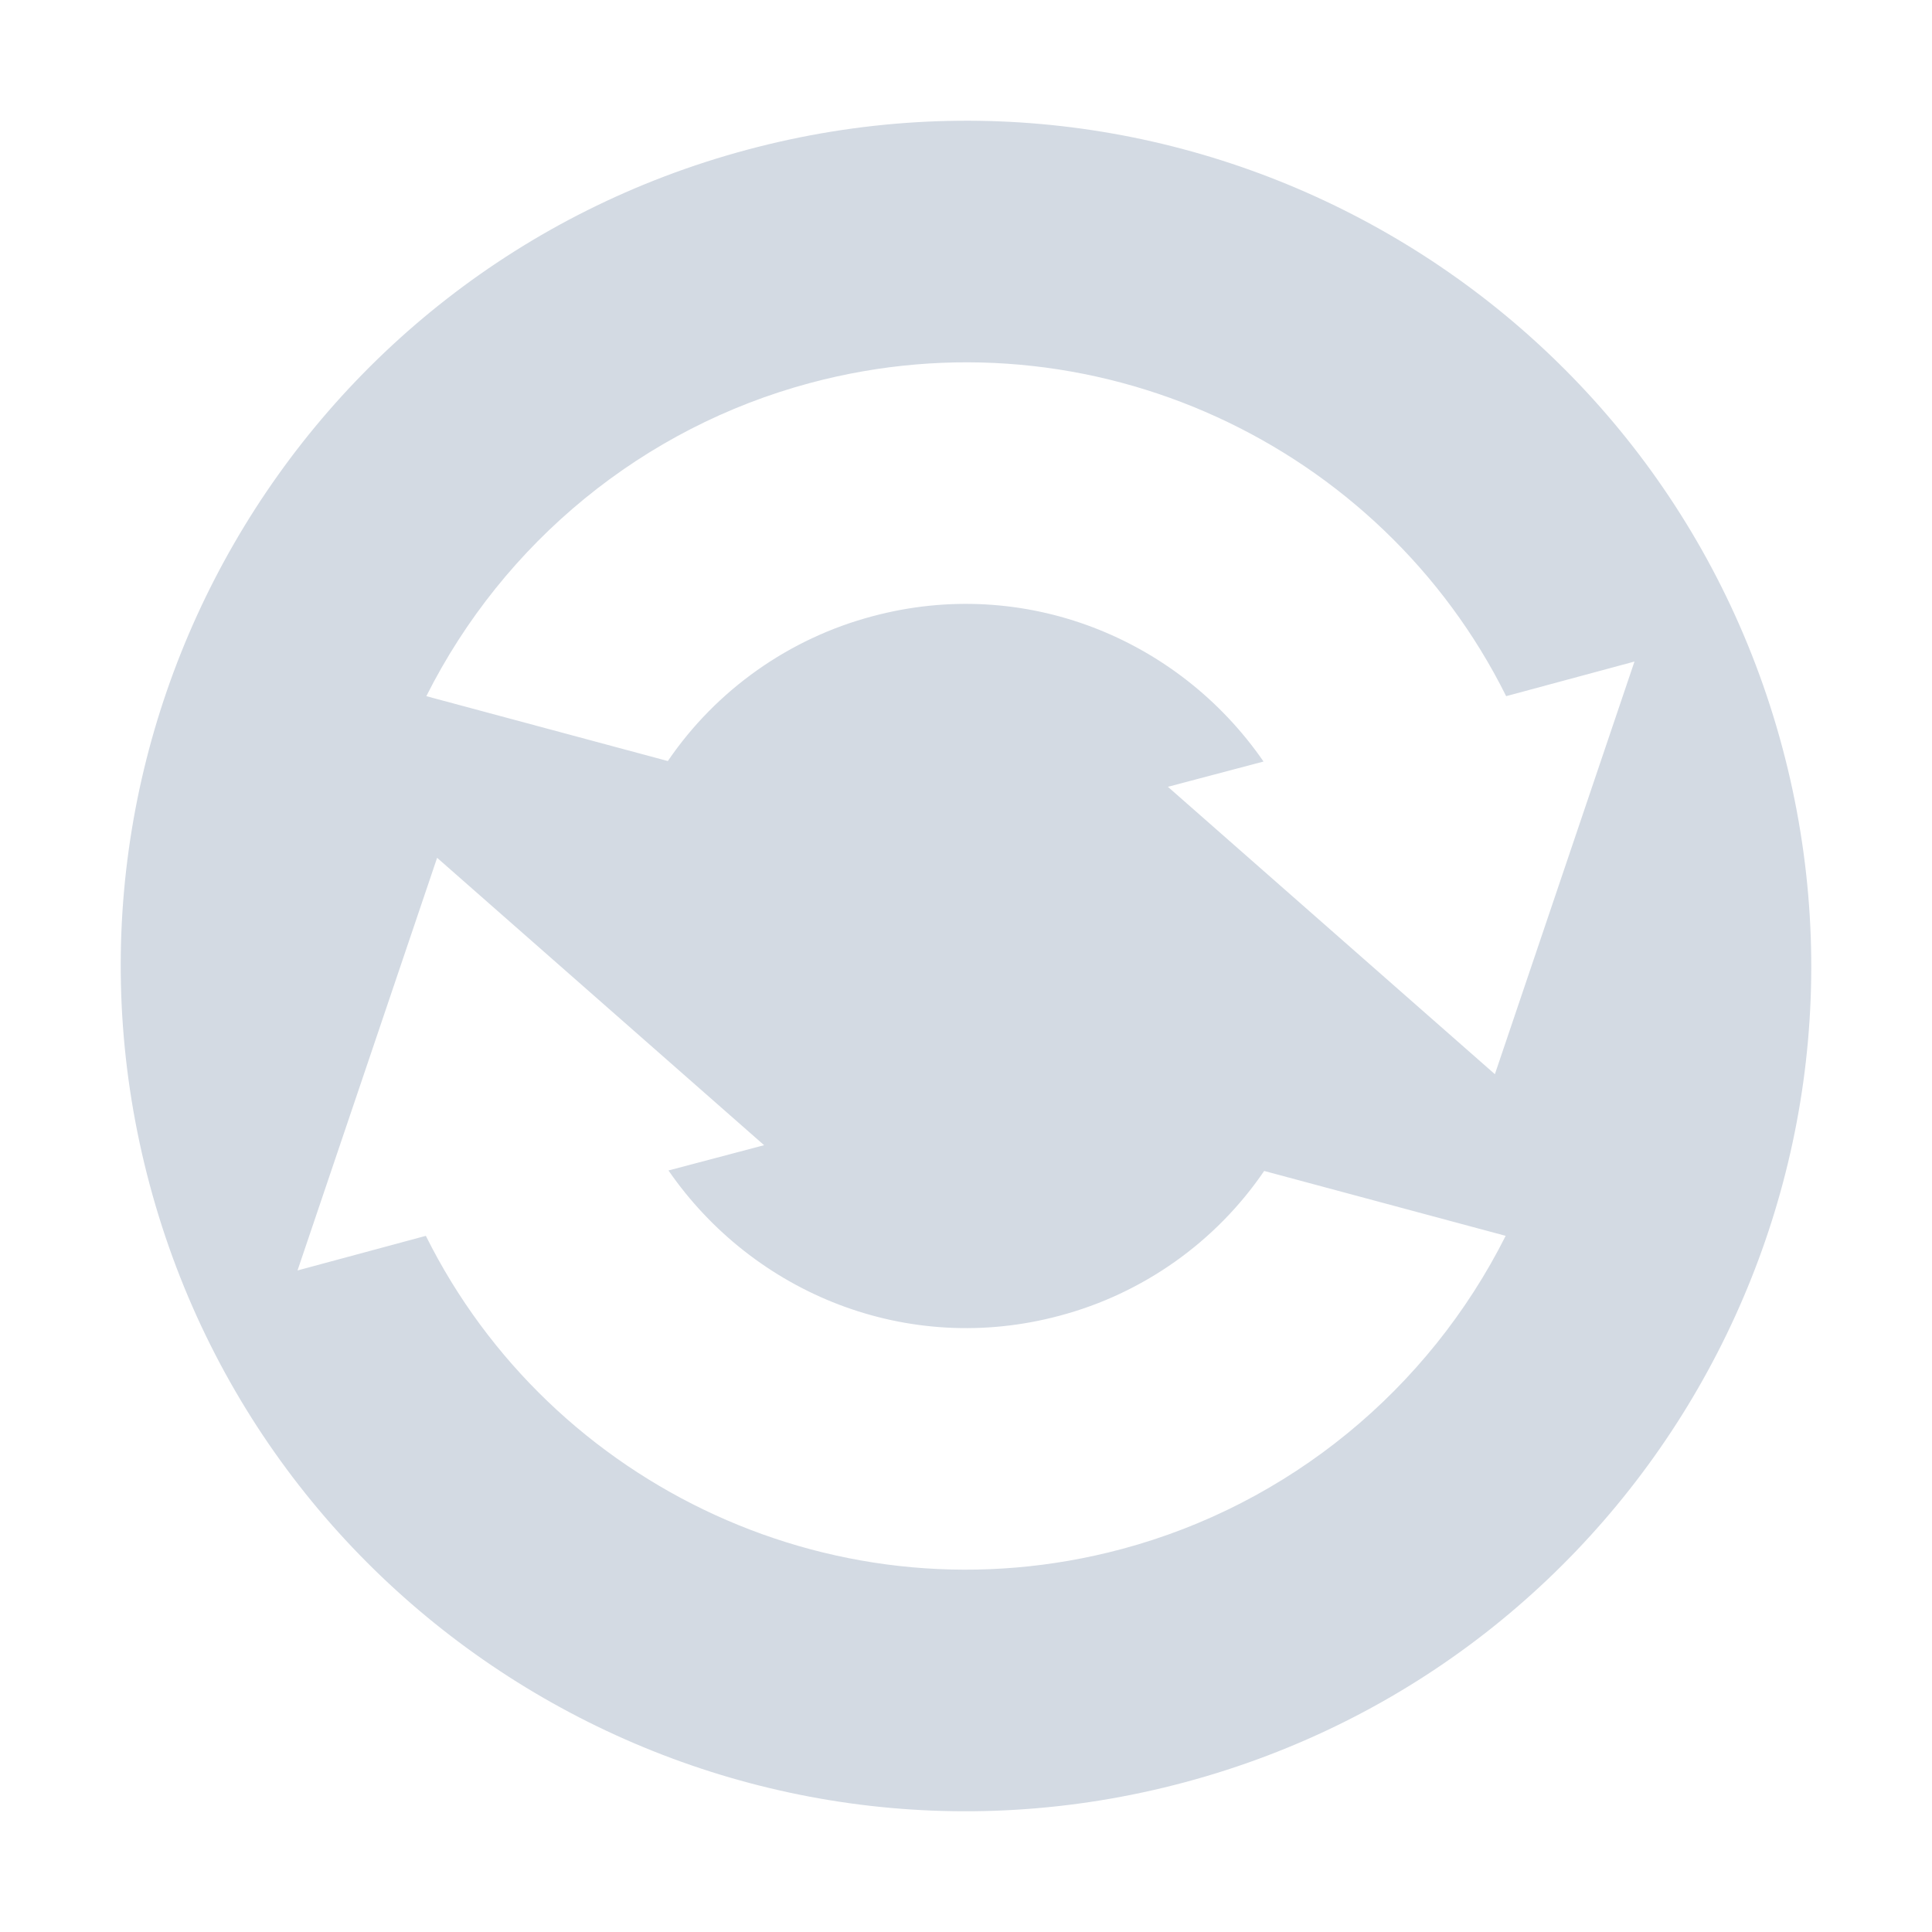
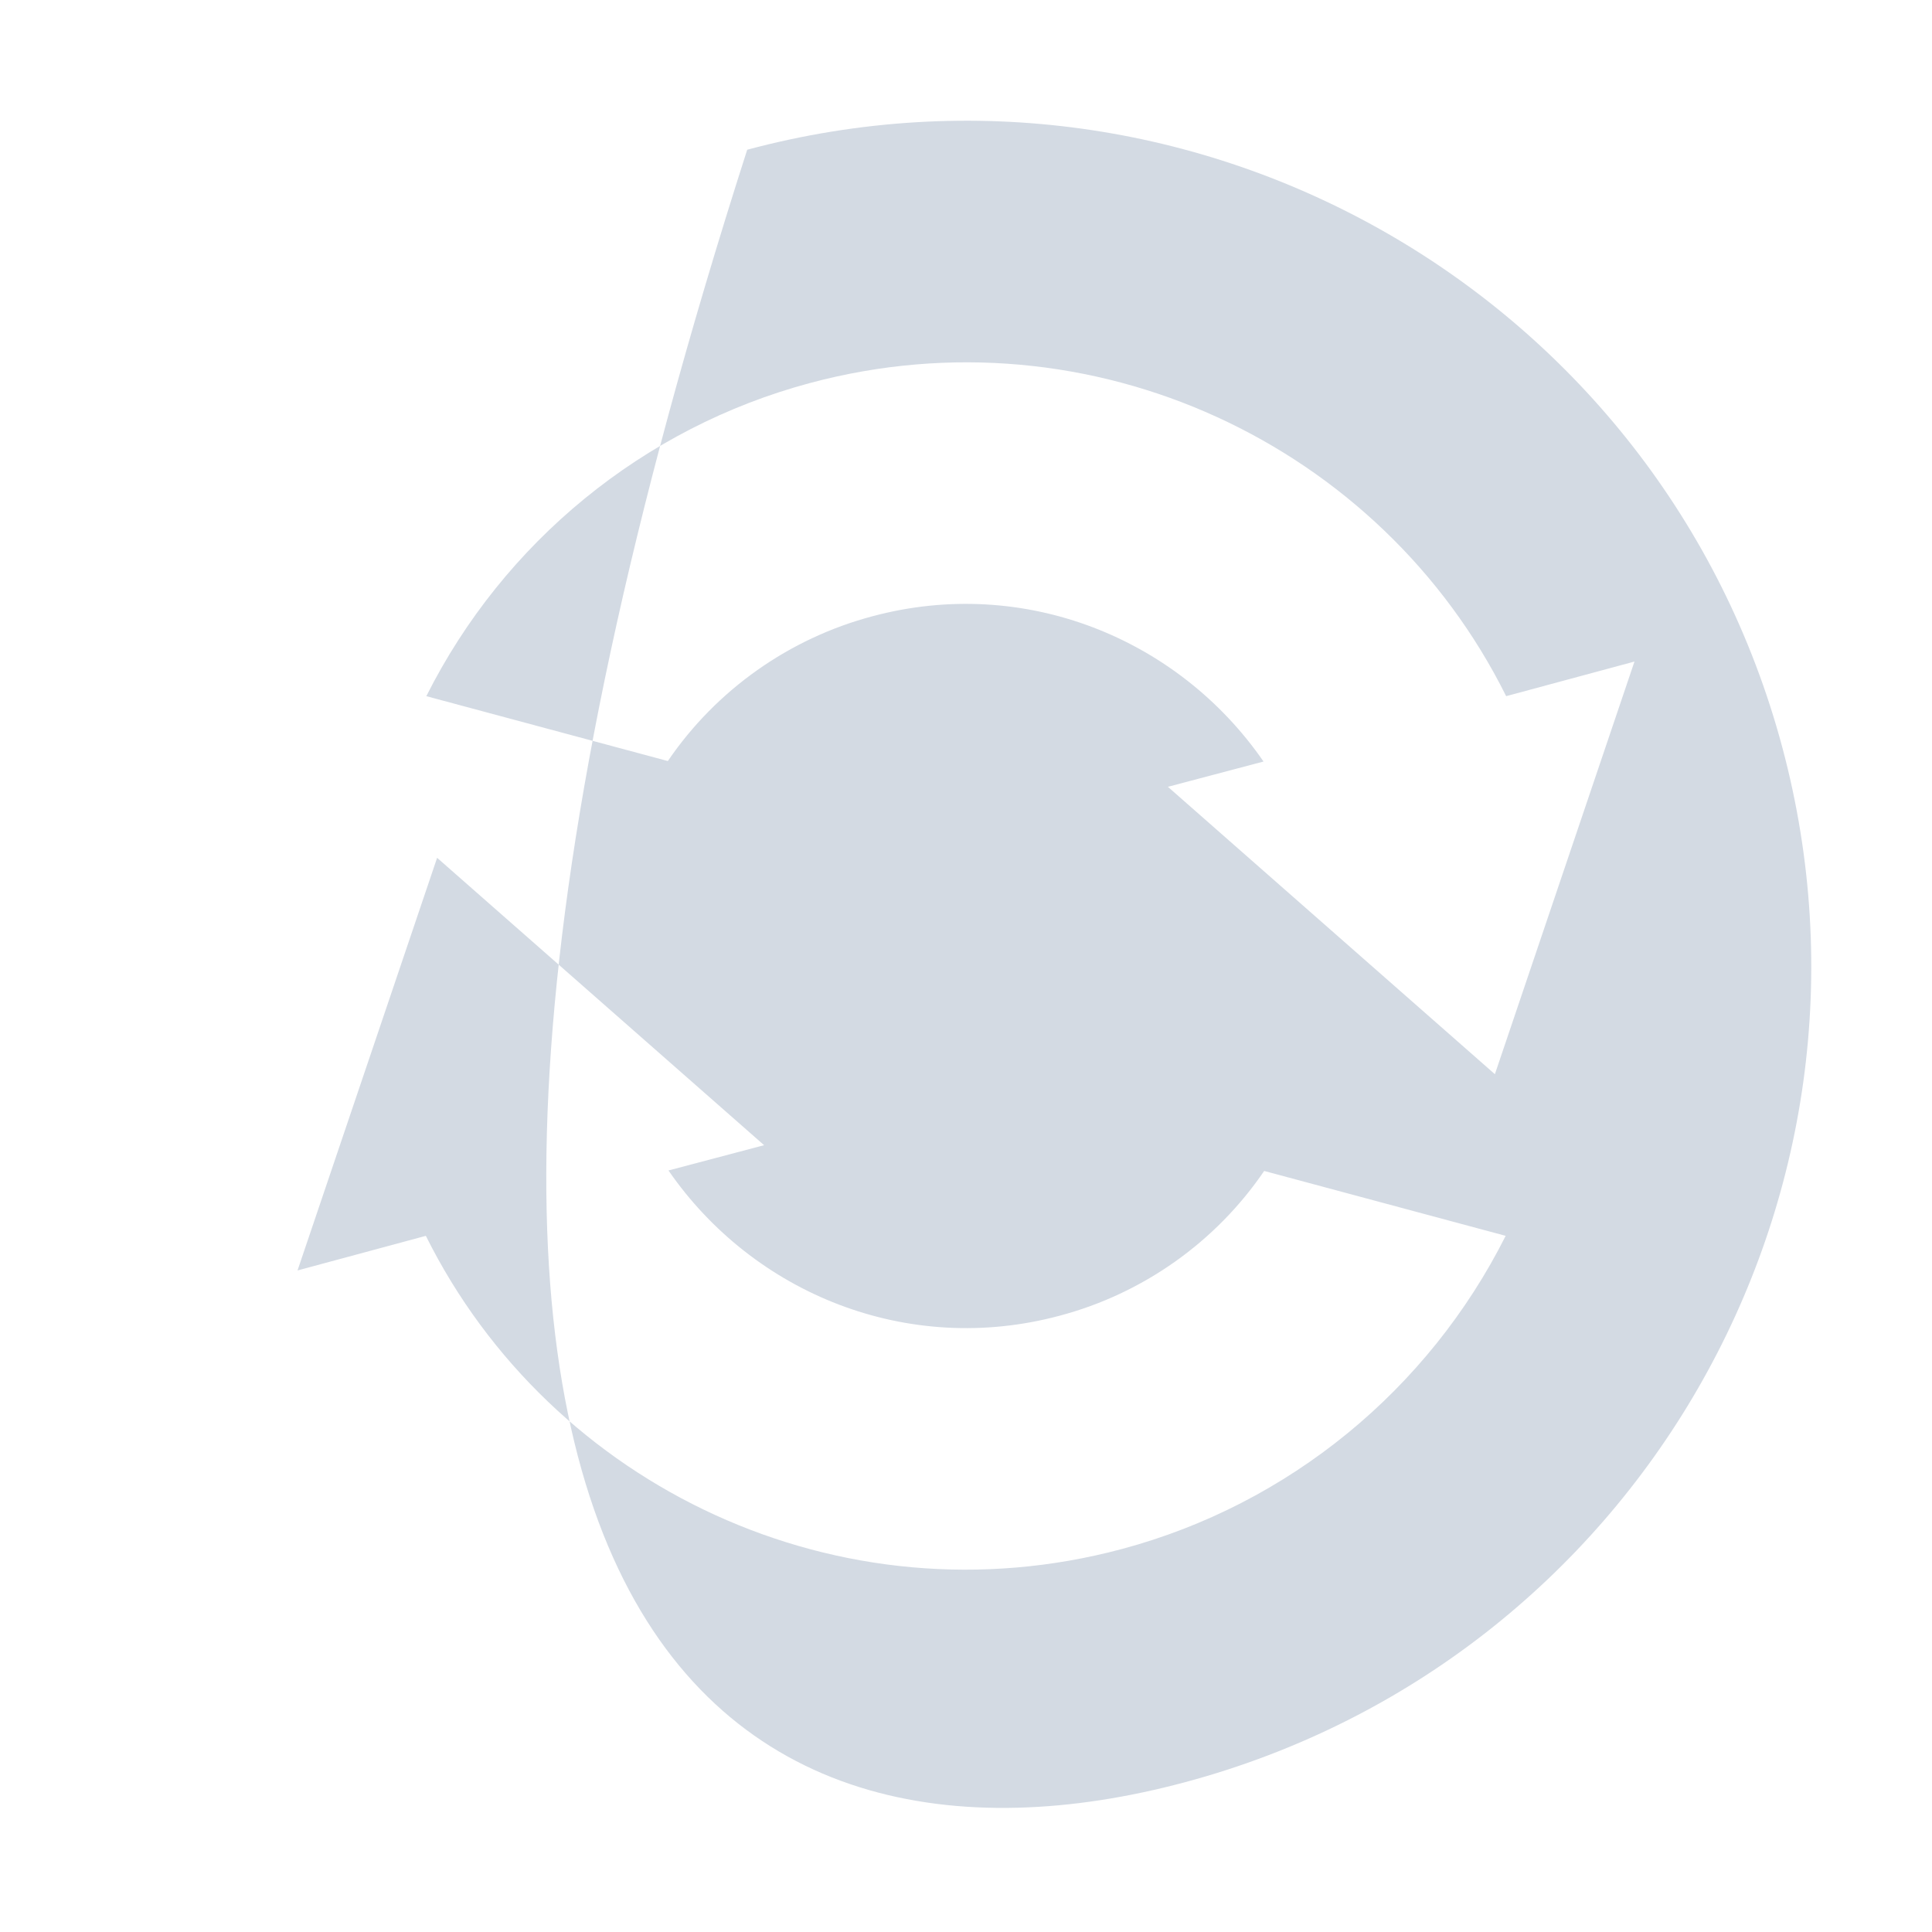
<svg xmlns="http://www.w3.org/2000/svg" width="12pt" height="12pt" version="1.1" viewBox="0 0 12 12">
  <g>
-     <path style="fill:rgb(82.745%,85.49%,89.02%)" d="M 4.641 0.93 C 1.84 1.68 0.18 4.559 0.93 7.359 C 1.68 10.16 4.559 11.82 7.359 11.07 C 10.16 10.32 11.82 7.441 11.07 4.641 C 10.32 1.84 7.441 0.18 4.641 0.93 Z M 5.031 2.379 C 6.781 1.91 8.578 2.762 9.355 4.324 L 10.152 4.109 L 9.285 6.672 L 7.254 4.887 L 7.848 4.73 C 7.32 3.965 6.363 3.574 5.418 3.828 C 4.902 3.965 4.449 4.285 4.148 4.727 L 2.648 4.324 C 3.129 3.367 3.996 2.656 5.031 2.379 Z M 2.715 5.328 L 4.746 7.113 L 4.152 7.27 C 4.68 8.035 5.637 8.426 6.582 8.172 C 7.098 8.035 7.551 7.715 7.852 7.273 L 9.352 7.676 C 8.871 8.633 8.004 9.344 6.969 9.621 C 5.219 10.09 3.422 9.238 2.645 7.676 L 1.848 7.891 Z M 2.715 5.328" />
+     <path style="fill:rgb(82.745%,85.49%,89.02%)" d="M 4.641 0.93 C 1.68 10.16 4.559 11.82 7.359 11.07 C 10.16 10.32 11.82 7.441 11.07 4.641 C 10.32 1.84 7.441 0.18 4.641 0.93 Z M 5.031 2.379 C 6.781 1.91 8.578 2.762 9.355 4.324 L 10.152 4.109 L 9.285 6.672 L 7.254 4.887 L 7.848 4.73 C 7.32 3.965 6.363 3.574 5.418 3.828 C 4.902 3.965 4.449 4.285 4.148 4.727 L 2.648 4.324 C 3.129 3.367 3.996 2.656 5.031 2.379 Z M 2.715 5.328 L 4.746 7.113 L 4.152 7.27 C 4.68 8.035 5.637 8.426 6.582 8.172 C 7.098 8.035 7.551 7.715 7.852 7.273 L 9.352 7.676 C 8.871 8.633 8.004 9.344 6.969 9.621 C 5.219 10.09 3.422 9.238 2.645 7.676 L 1.848 7.891 Z M 2.715 5.328" />
  </g>
</svg>